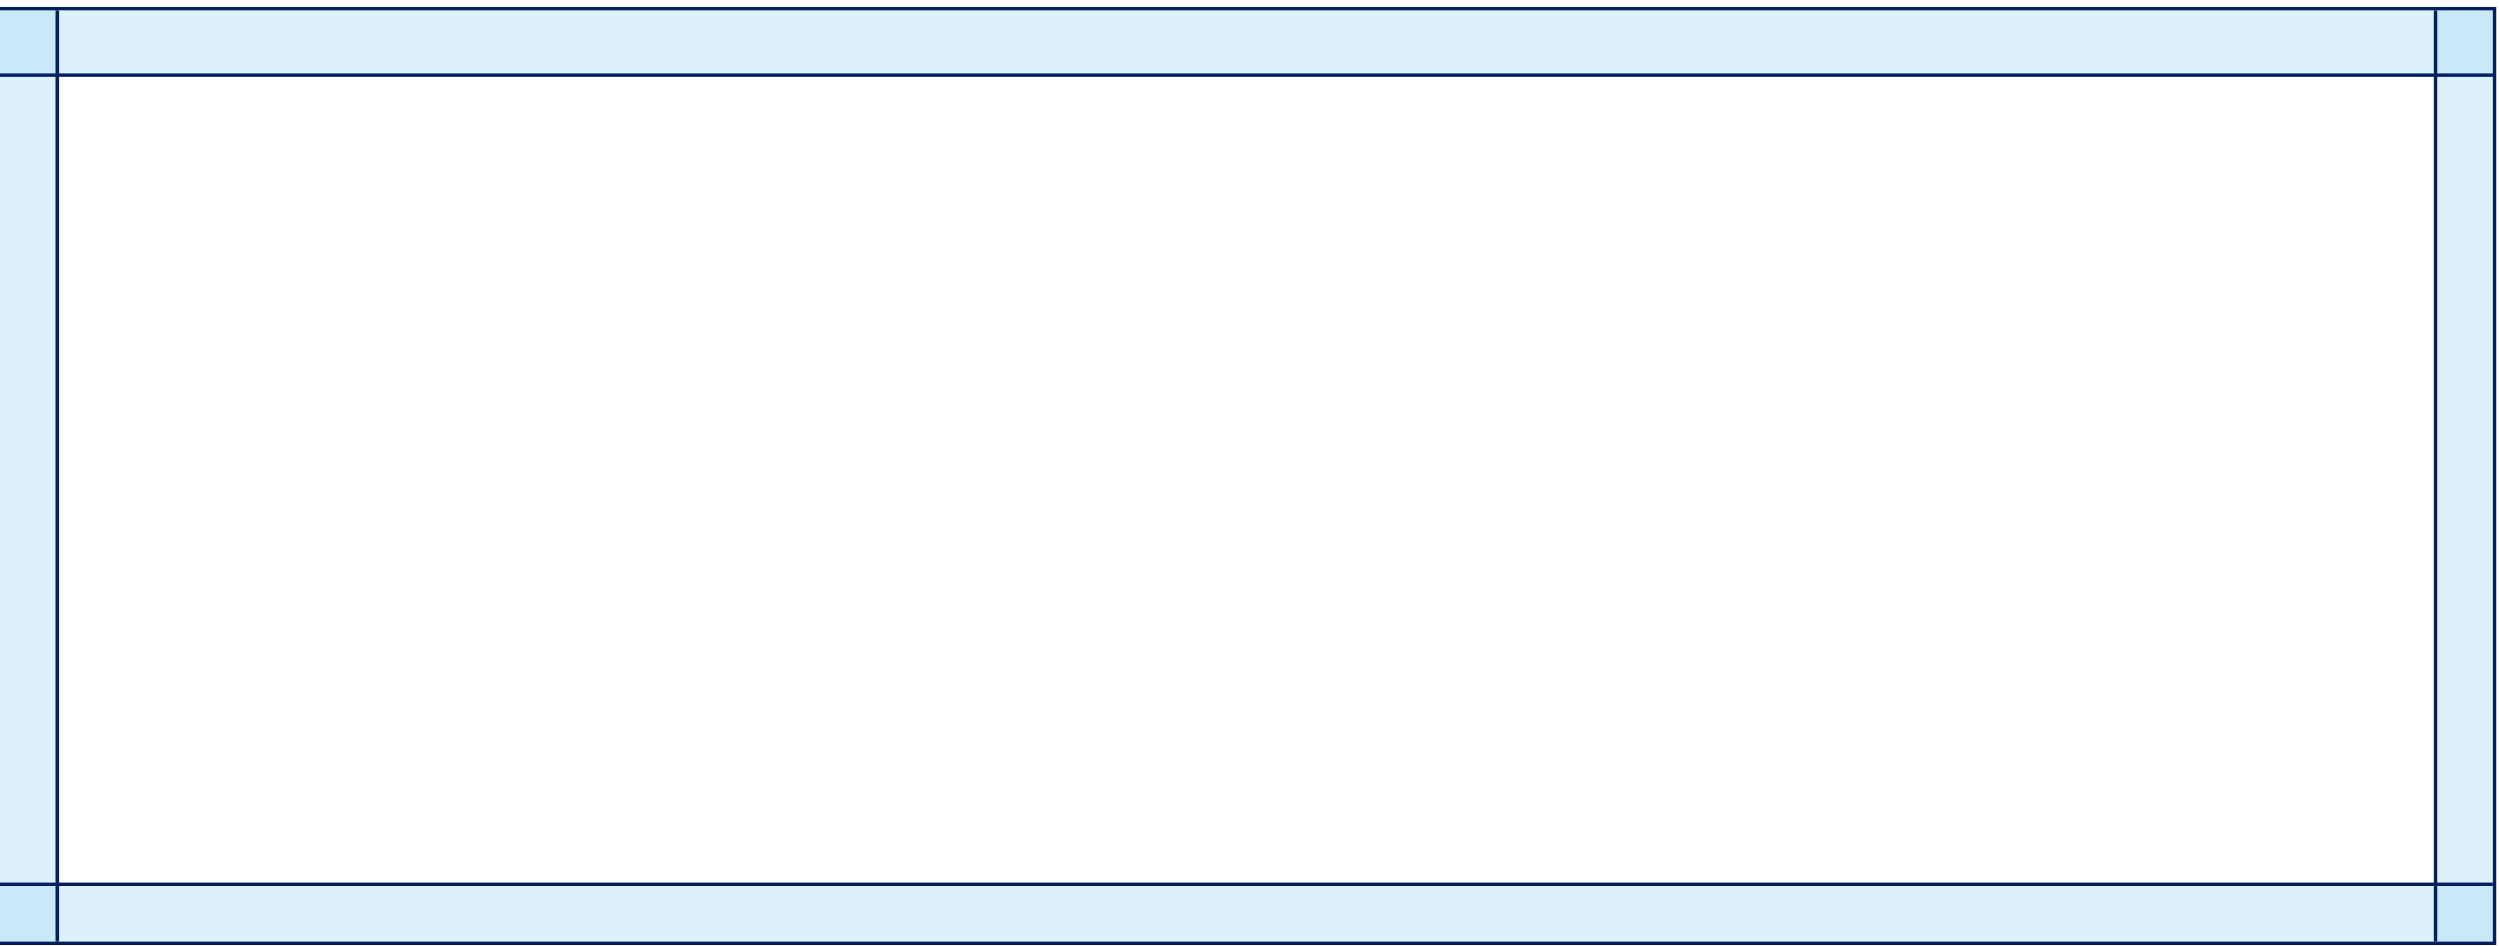
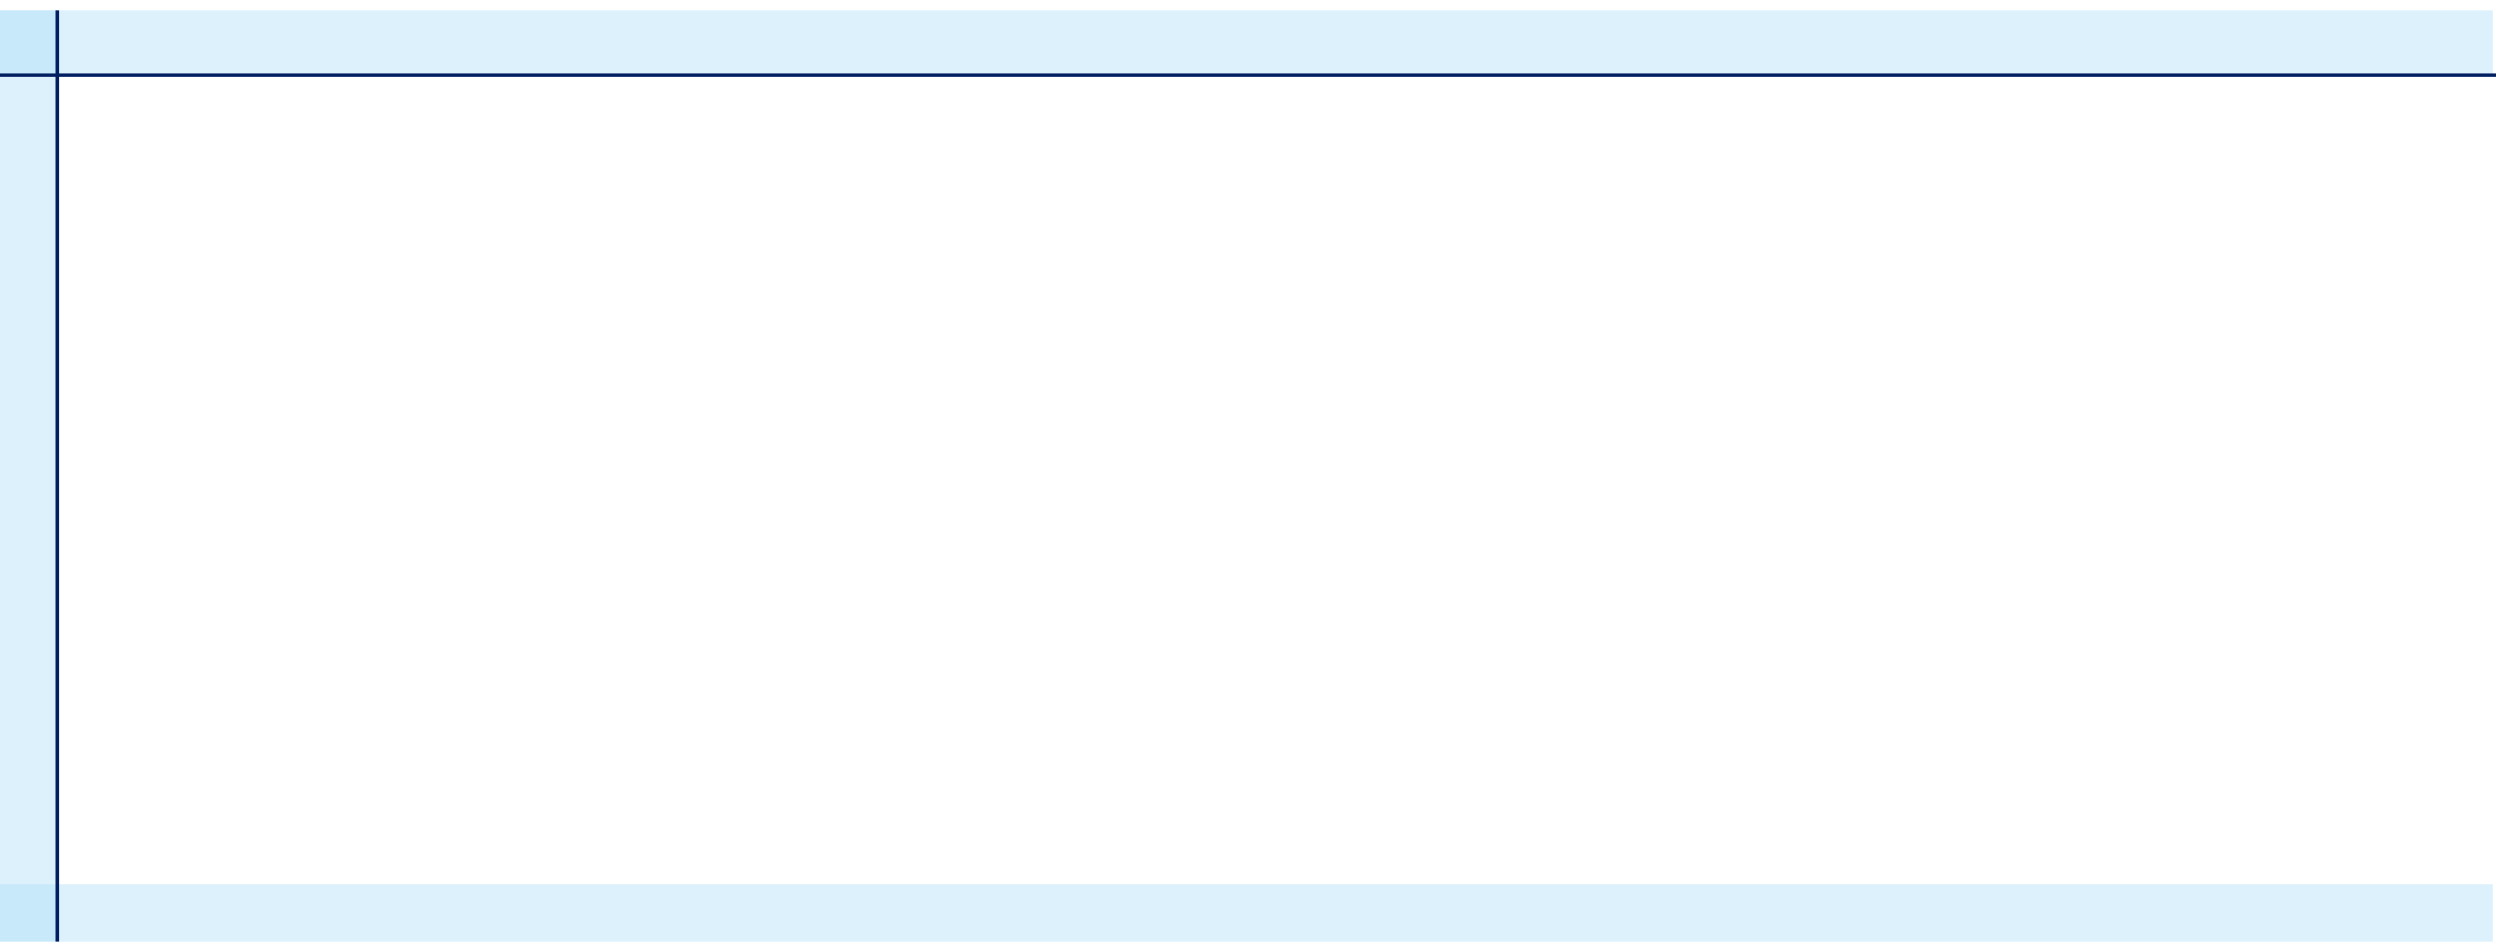
<svg xmlns="http://www.w3.org/2000/svg" width="349" height="132" viewBox="0 0 349 132" fill="none">
  <rect opacity="0.4" x="8" y="131.447" width="8" height="130" transform="rotate(-180 8 131.447)" fill="#A9DDF7" />
  <rect opacity="0.4" x="348" y="123.447" width="8" height="348" transform="rotate(90 348 123.447)" fill="#A9DDF7" />
  <rect opacity="0.4" x="348" y="1.447" width="9" height="348" transform="rotate(90 348 1.447)" fill="#A9DDF7" />
-   <rect opacity="0.4" x="348" y="131.447" width="8" height="130" transform="rotate(-180 348 131.447)" fill="#A9DDF7" />
-   <path d="M348.238 1.447V1.209H348H0H-0.238V1.447V131.447V131.685H0H348H348.238V131.447V1.447Z" stroke="#001E60" stroke-width="0.476" />
  <path d="M8 1.447L8 131.447" stroke="#001E60" stroke-width="0.5" />
-   <path d="M340 1.447L340 131.447" stroke="#001E60" stroke-width="0.476" />
  <path d="M348.44 10.489H0" stroke="#001E60" stroke-width="0.476" />
-   <path d="M348 123.447L0 123.447" stroke="#001E60" stroke-width="0.476" />
</svg>